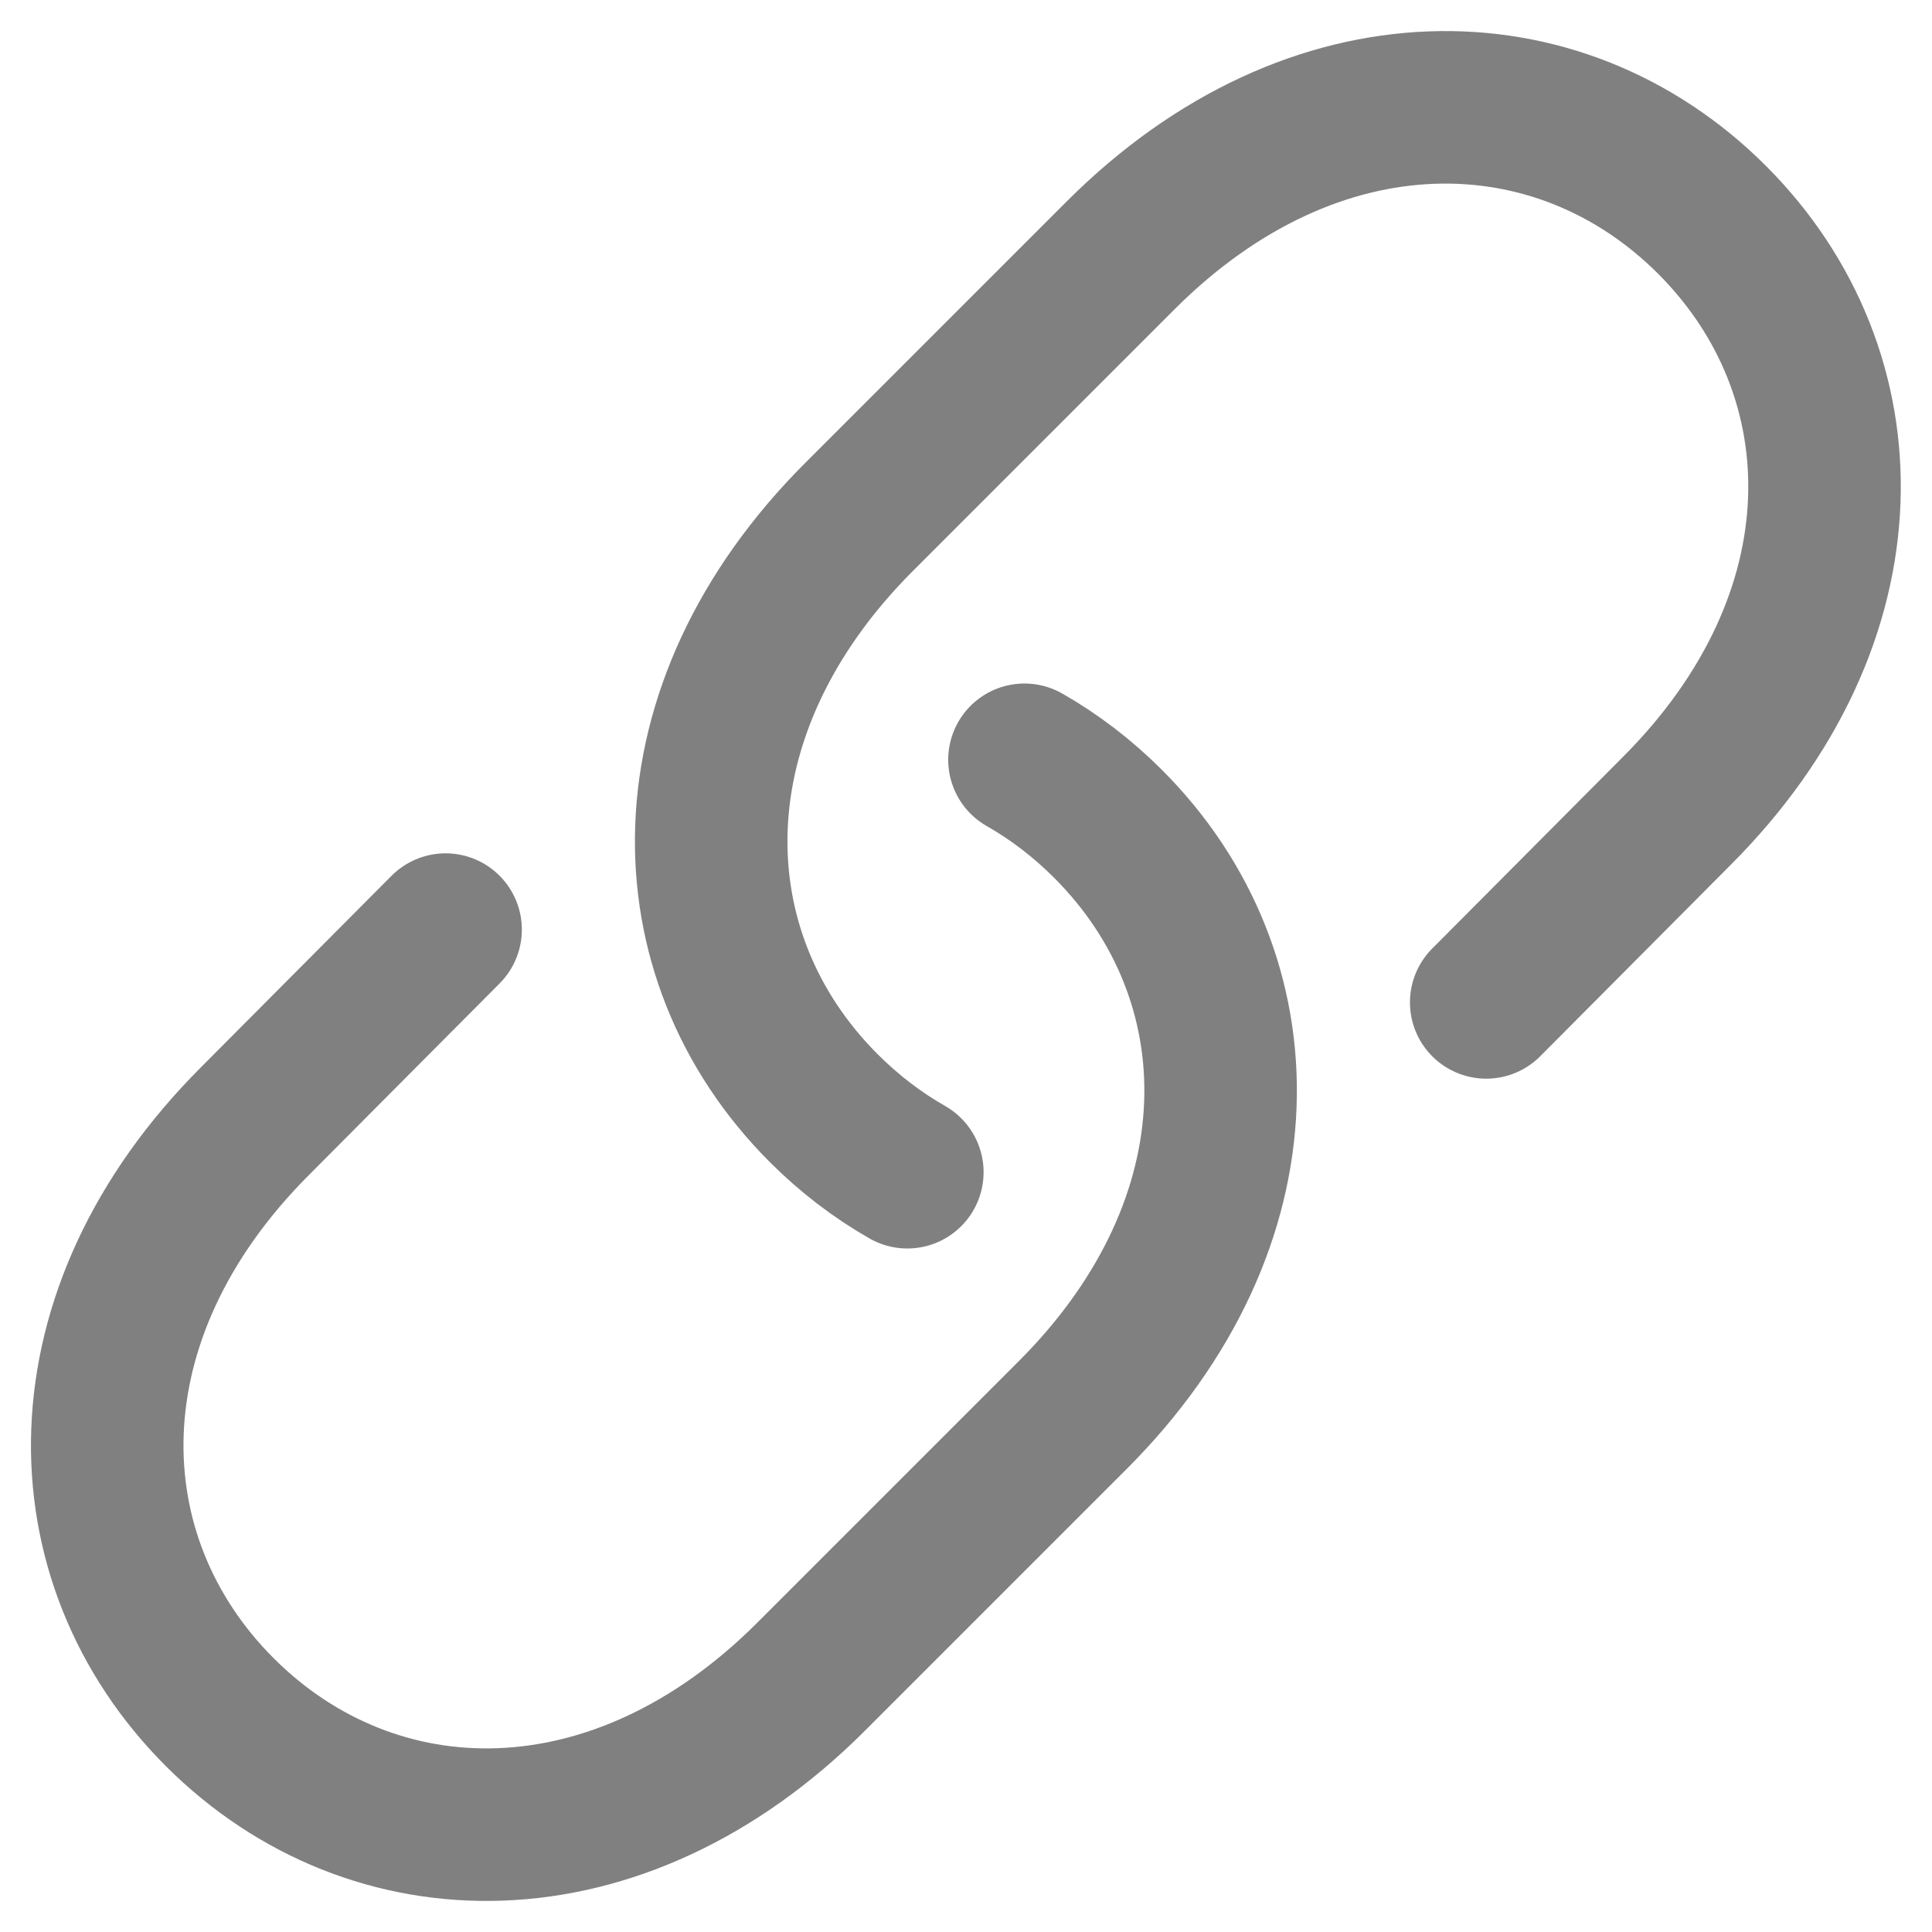
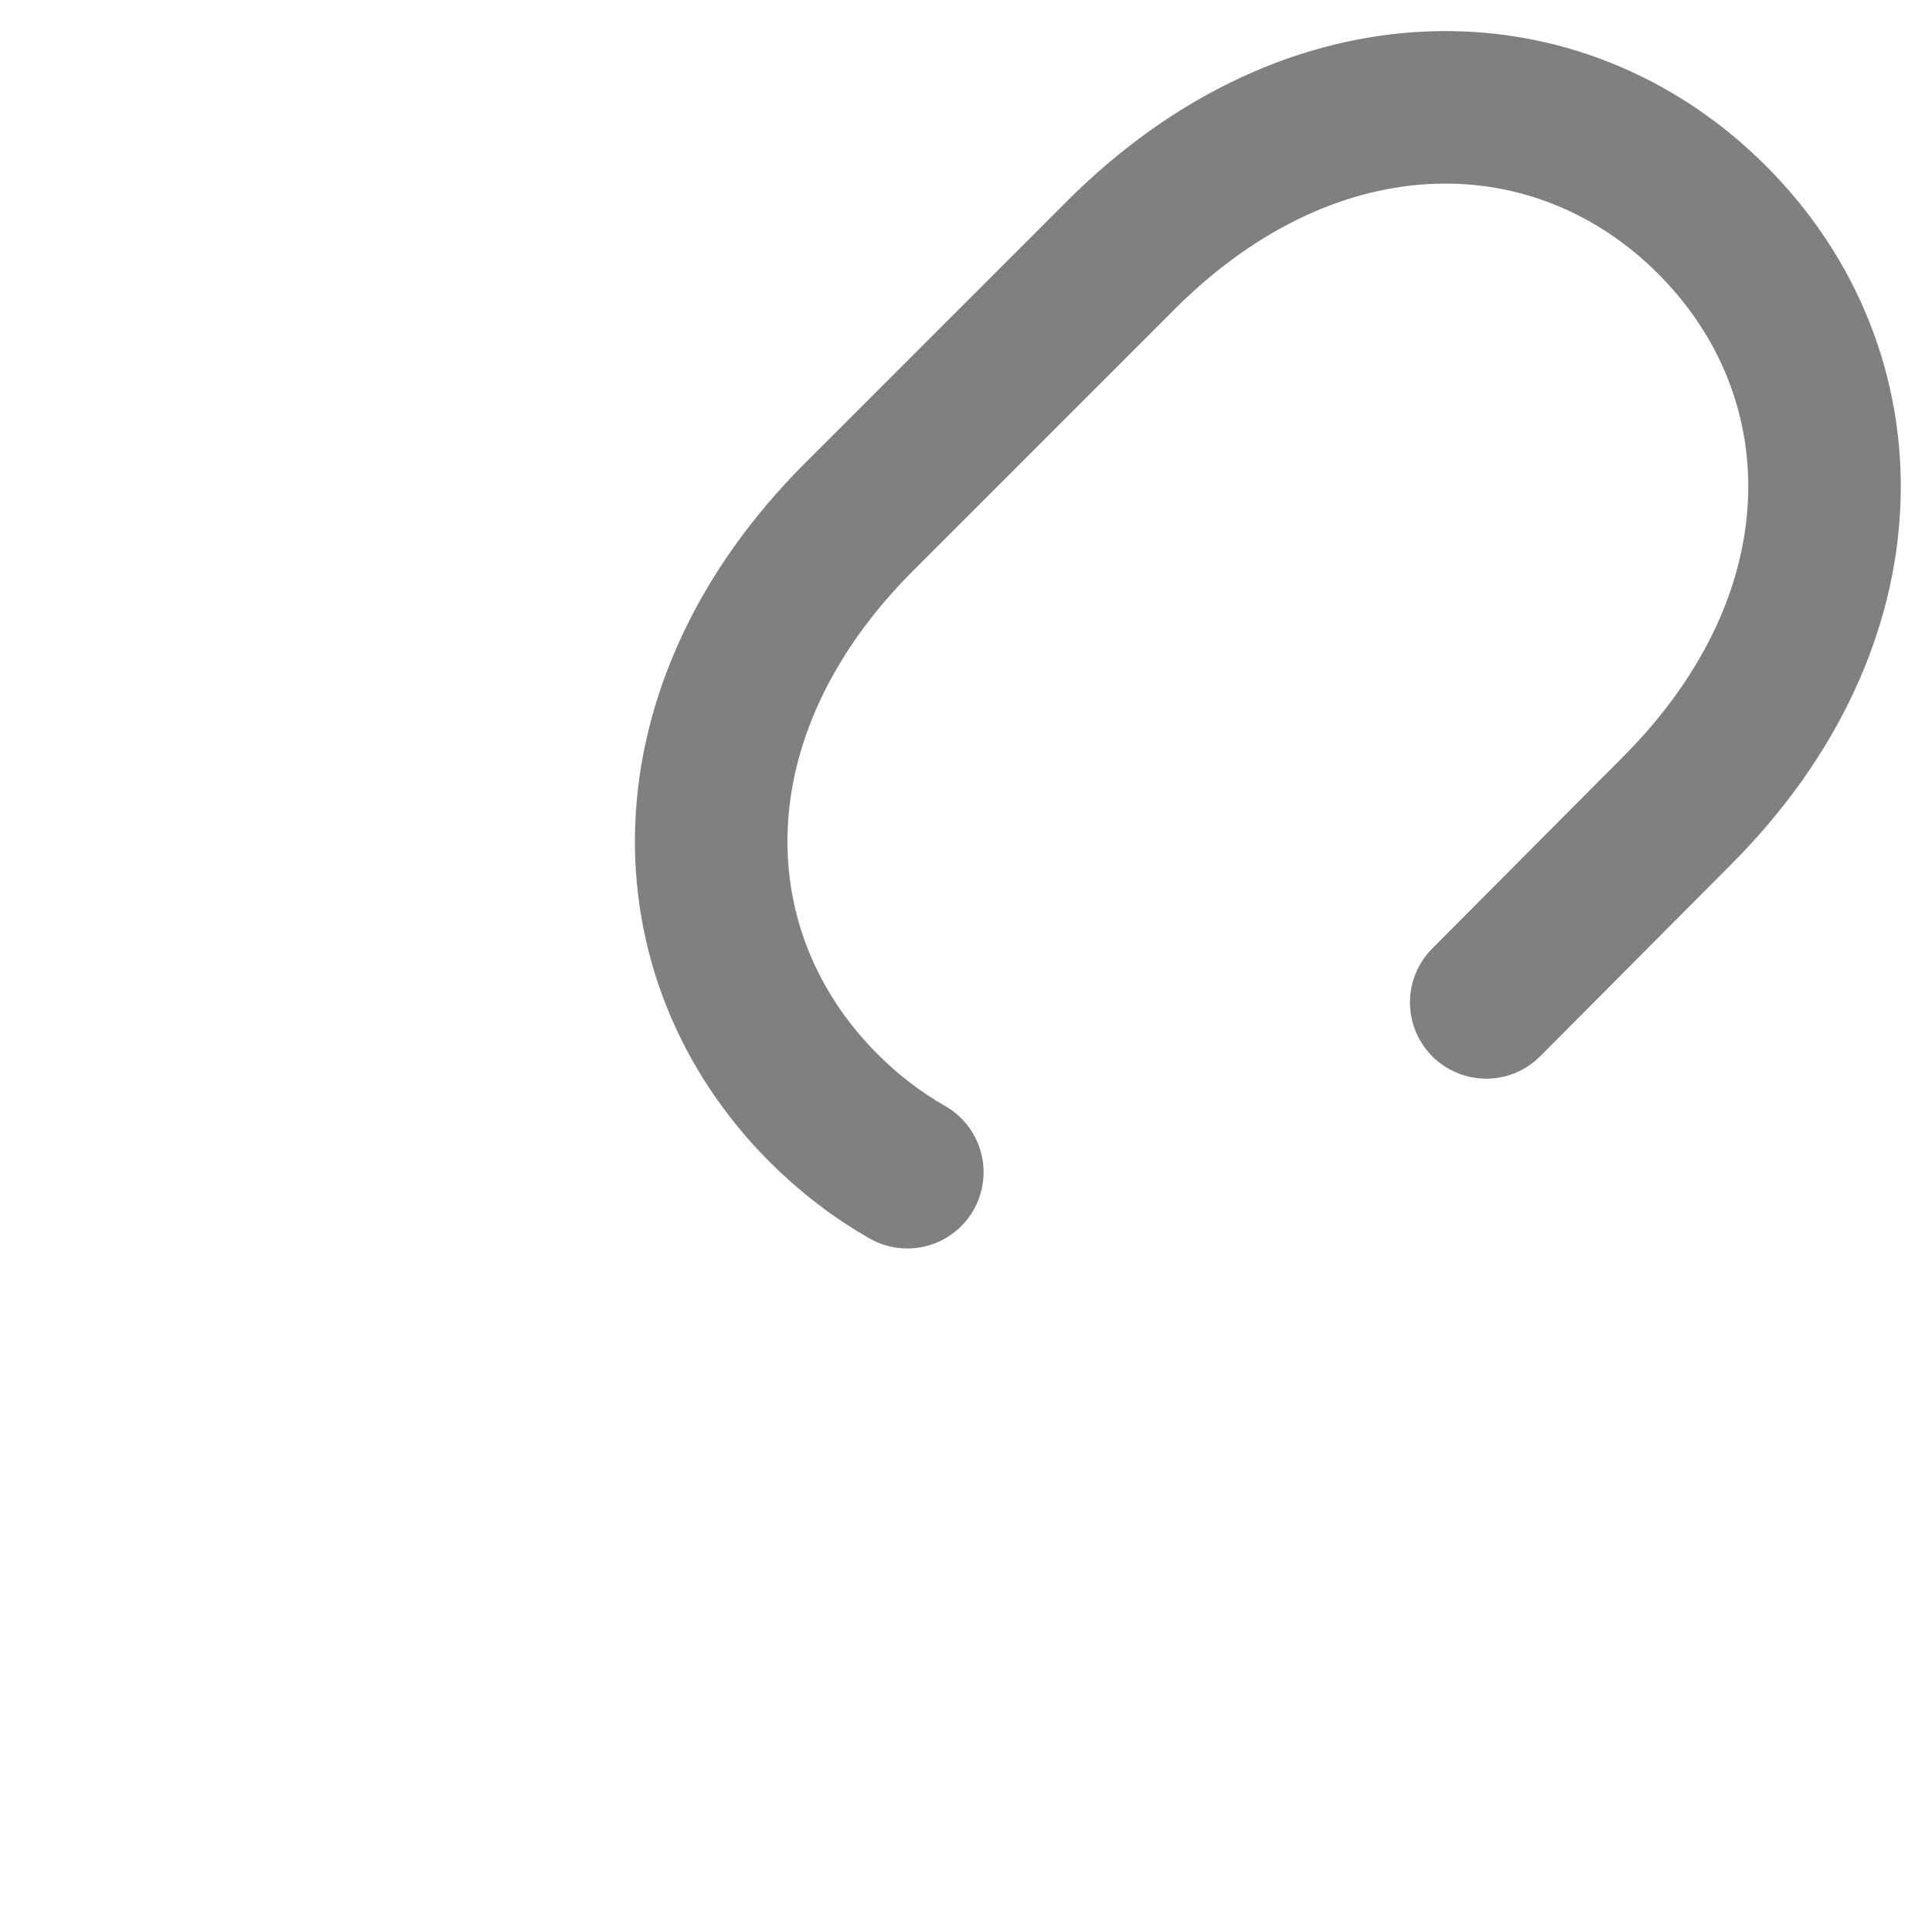
<svg xmlns="http://www.w3.org/2000/svg" width="19" height="19" viewBox="0 0 19 19" fill="none">
-   <path d="M10.075 7.472C10.37 7.64 10.646 7.851 10.897 8.102C12.407 9.612 12.448 12.018 10.549 13.917L7.977 16.489C6.077 18.389 3.671 18.347 2.161 16.838C0.652 15.328 0.61 12.922 2.51 11.023L4.382 9.142" stroke="#808080" stroke-width="1.5" stroke-miterlimit="10" stroke-linecap="round" stroke-linejoin="round" />
  <path d="M8.923 11.528C8.628 11.36 8.352 11.149 8.101 10.898C6.591 9.388 6.55 6.982 8.449 5.083L11.021 2.511C12.921 0.611 15.327 0.653 16.837 2.162C18.346 3.672 18.387 6.078 16.488 7.977L14.616 9.858" stroke="#808080" stroke-width="1.5" stroke-miterlimit="10" stroke-linecap="round" stroke-linejoin="round" />
</svg>